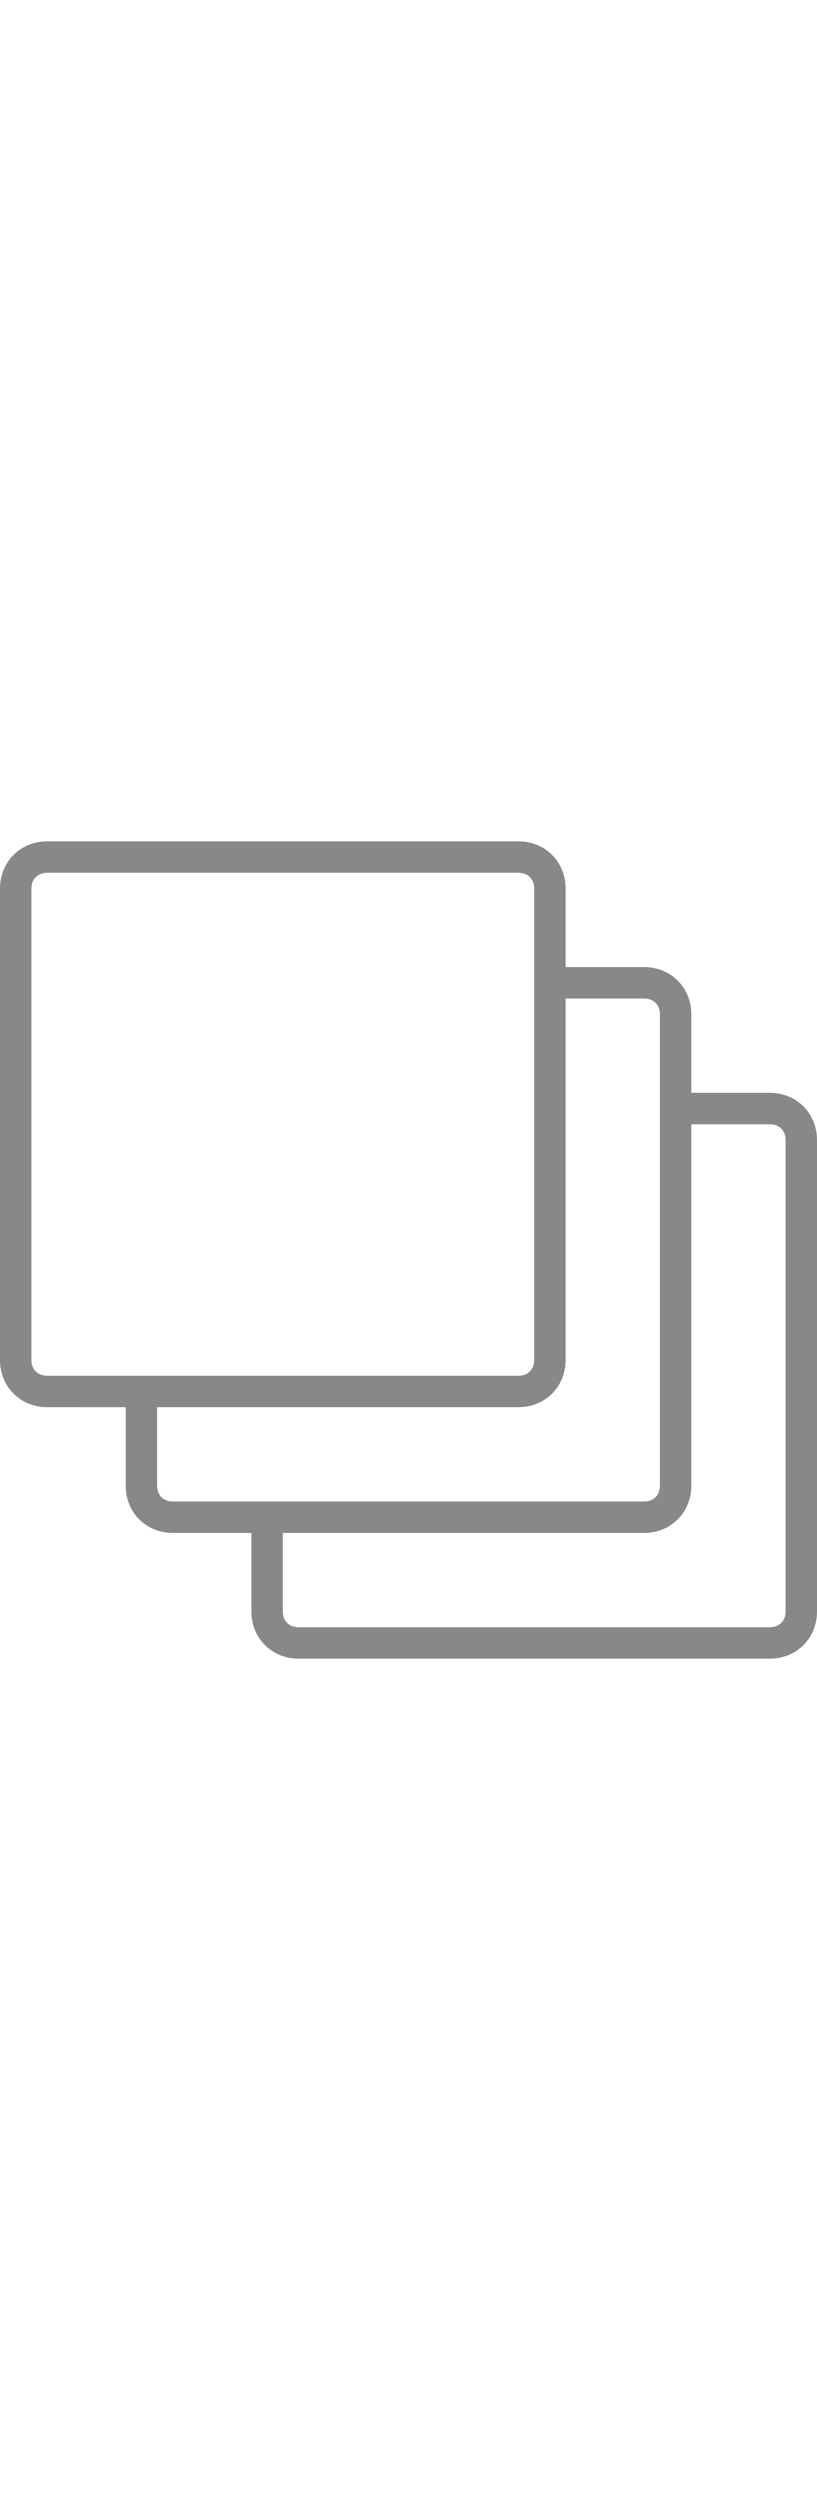
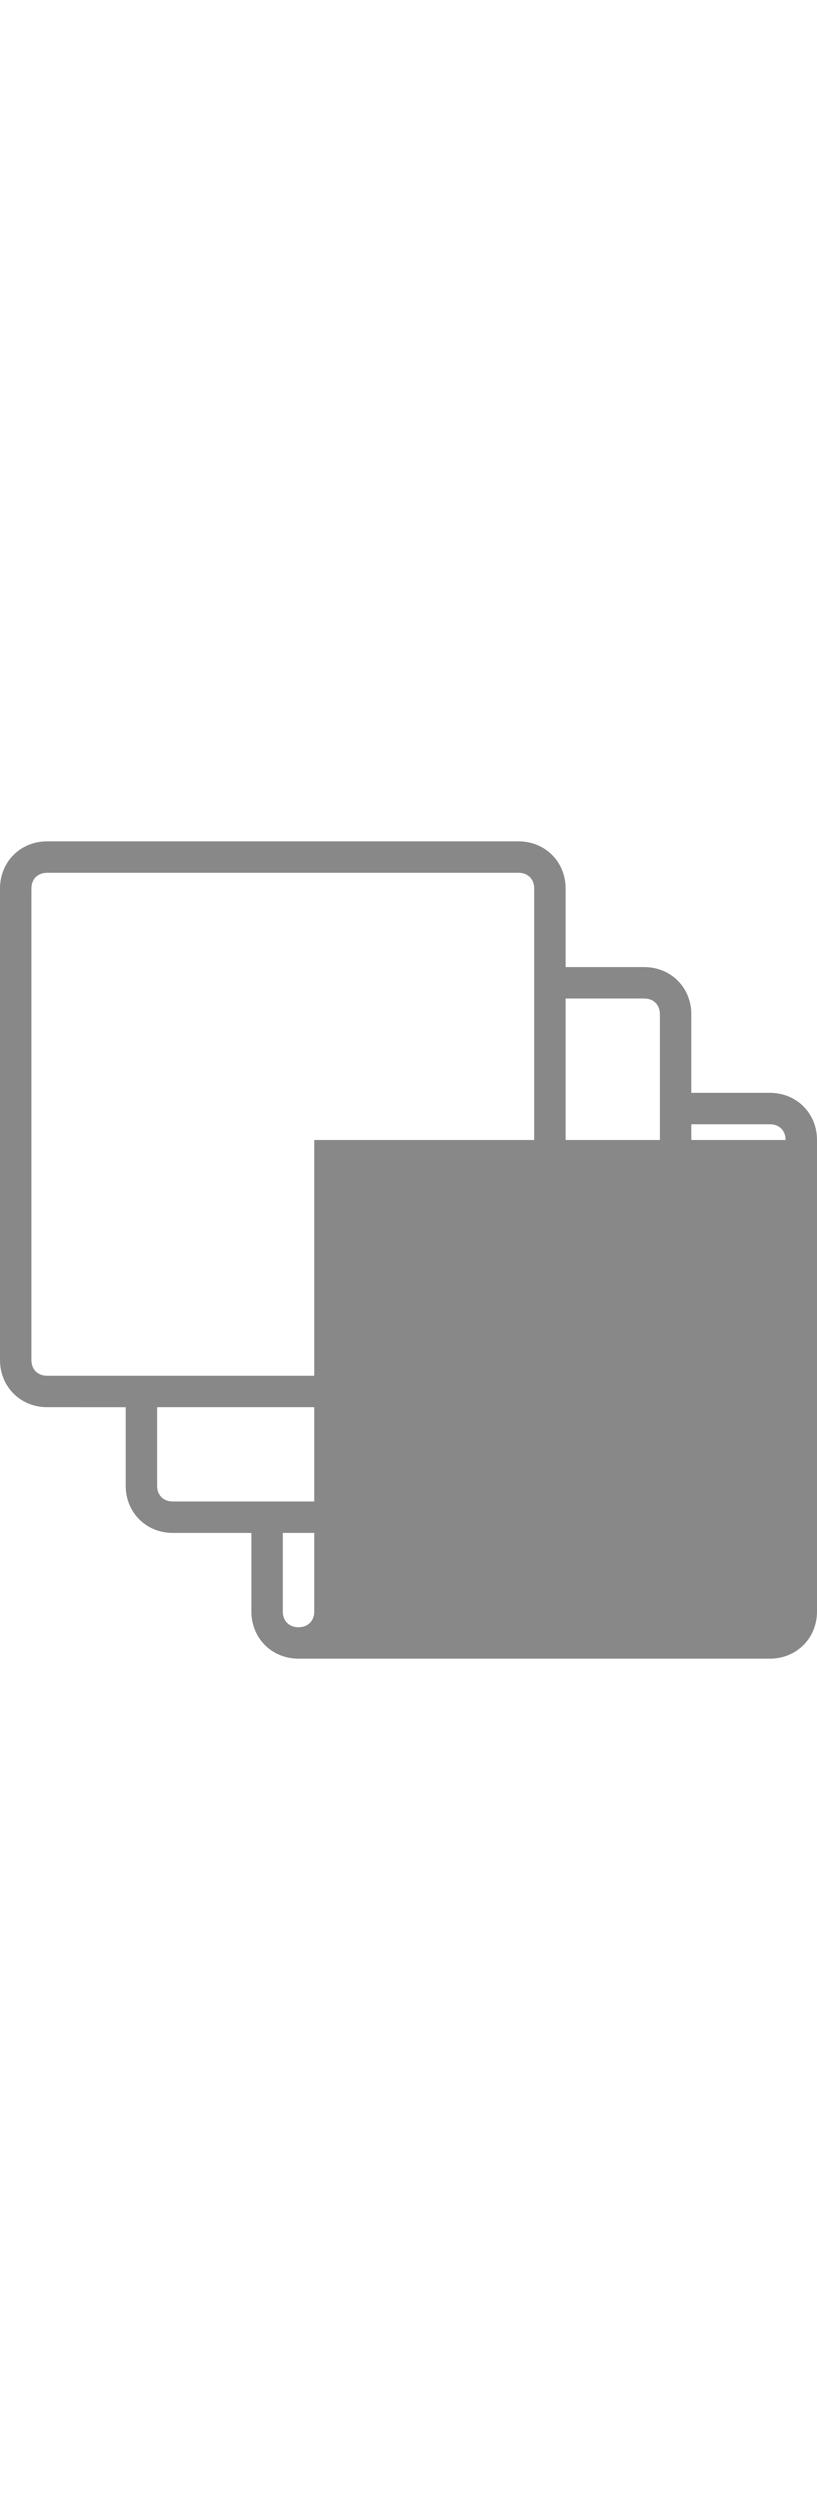
<svg xmlns="http://www.w3.org/2000/svg" version="1.1" id="Layer_1" x="0px" y="0px" viewBox="0 0 52 52" style="width: 17px;     color: #888; margin-right: 5px;     vertical-align: middle;" xml:space="preserve">
  <style type="text/css">
        .st0 {
            fill: #888;
        }
    </style>
-   <path class="st0" d="M49,52H19c-1.7,0-3-1.3-3-3v-5h-5c-1.7,0-3-1.3-3-3v-5H3c-1.7,0-3-1.3-3-3V3c0-1.7,1.3-3,3-3h30  c1.7,0,3,1.3,3,3v5h5c1.7,0,3,1.3,3,3v5h5c1.7,0,3,1.3,3,3v30C52,50.7,50.7,52,49,52z M34,9V3c0-0.6-0.4-1-1-1H3C2.4,2,2,2.4,2,3v30  c0,0.6,0.4,1,1,1h6h24c0.6,0,1-0.4,1-1V9z M42,11c0-0.6-0.4-1-1-1h-5v23c0,1.7-1.3,3-3,3H10v5c0,0.6,0.4,1,1,1h6h24c0.6,0,1-0.4,1-1  V17V11z M50,19c0-0.6-0.4-1-1-1h-5v23c0,1.7-1.3,3-3,3H18v5c0,0.6,0.4,1,1,1h30c0.6,0,1-0.4,1-1V19z" />
+   <path class="st0" d="M49,52H19c-1.7,0-3-1.3-3-3v-5h-5c-1.7,0-3-1.3-3-3v-5H3c-1.7,0-3-1.3-3-3V3c0-1.7,1.3-3,3-3h30  c1.7,0,3,1.3,3,3v5h5c1.7,0,3,1.3,3,3v5h5c1.7,0,3,1.3,3,3v30C52,50.7,50.7,52,49,52z M34,9V3c0-0.6-0.4-1-1-1H3C2.4,2,2,2.4,2,3v30  c0,0.6,0.4,1,1,1h6h24c0.6,0,1-0.4,1-1V9z M42,11c0-0.6-0.4-1-1-1h-5v23c0,1.7-1.3,3-3,3H10v5c0,0.6,0.4,1,1,1h6h24c0.6,0,1-0.4,1-1  V17V11z M50,19c0-0.6-0.4-1-1-1h-5v23c0,1.7-1.3,3-3,3H18v5c0,0.6,0.4,1,1,1c0.6,0,1-0.4,1-1V19z" />
</svg>